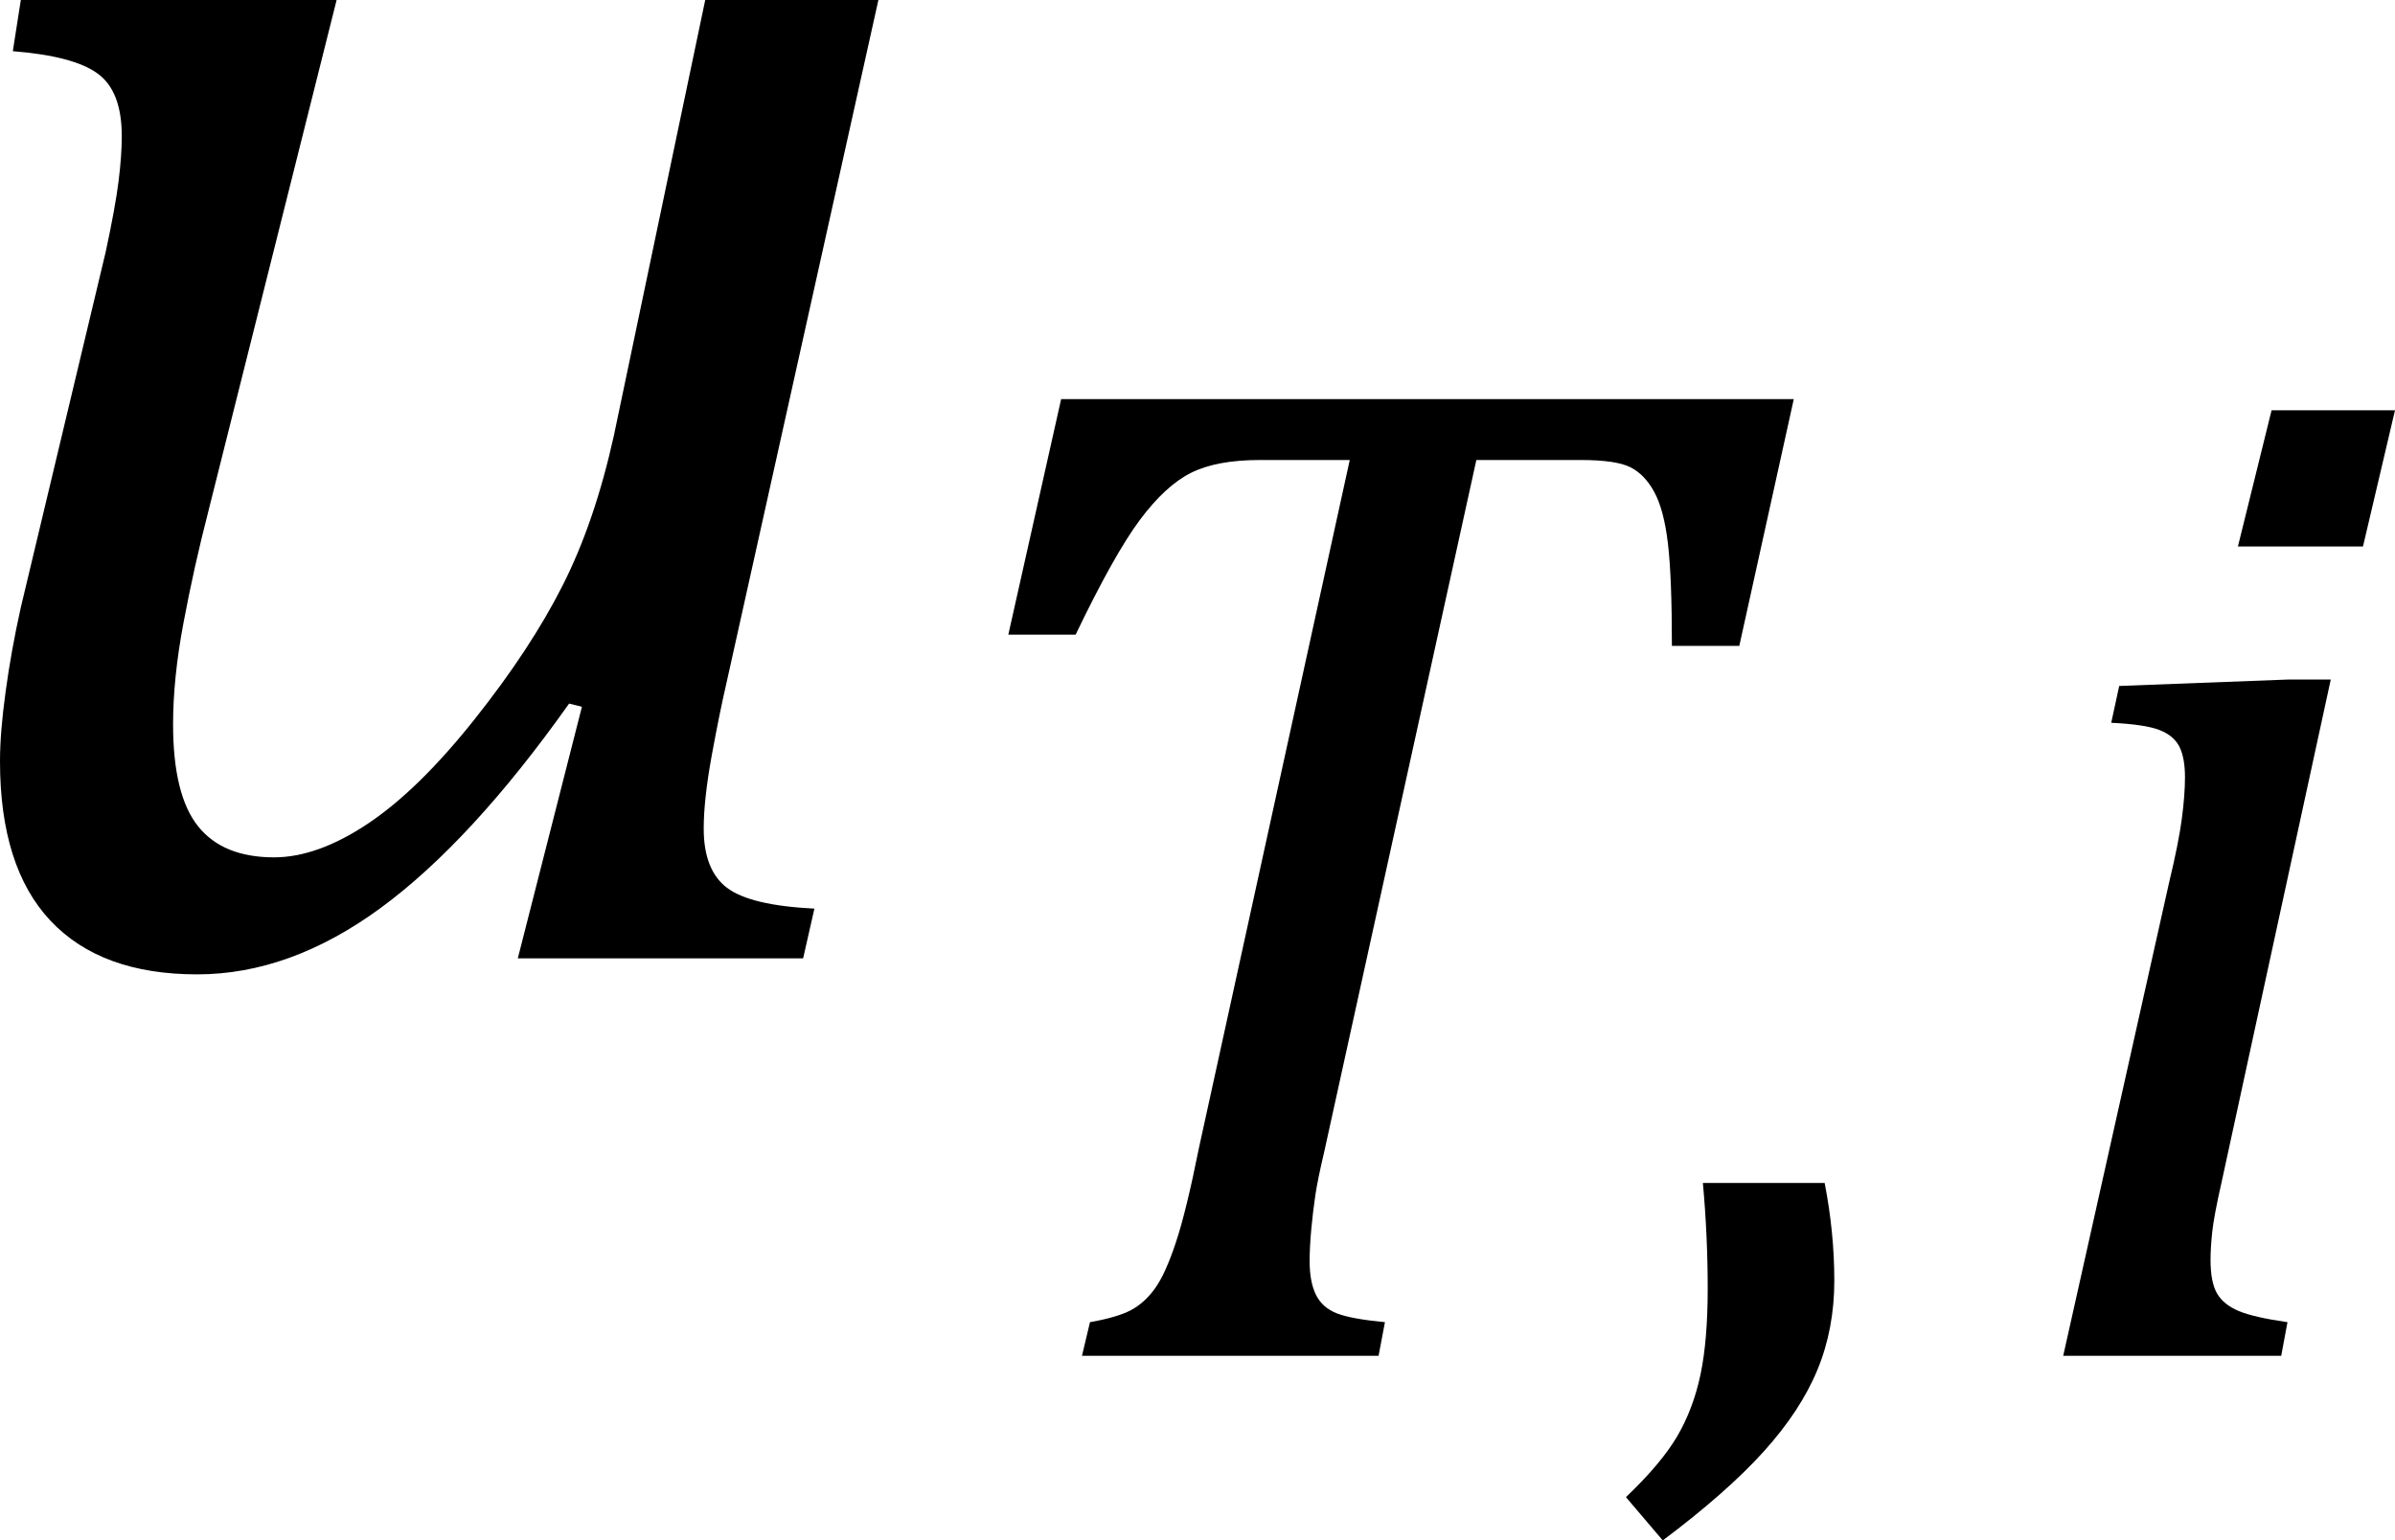
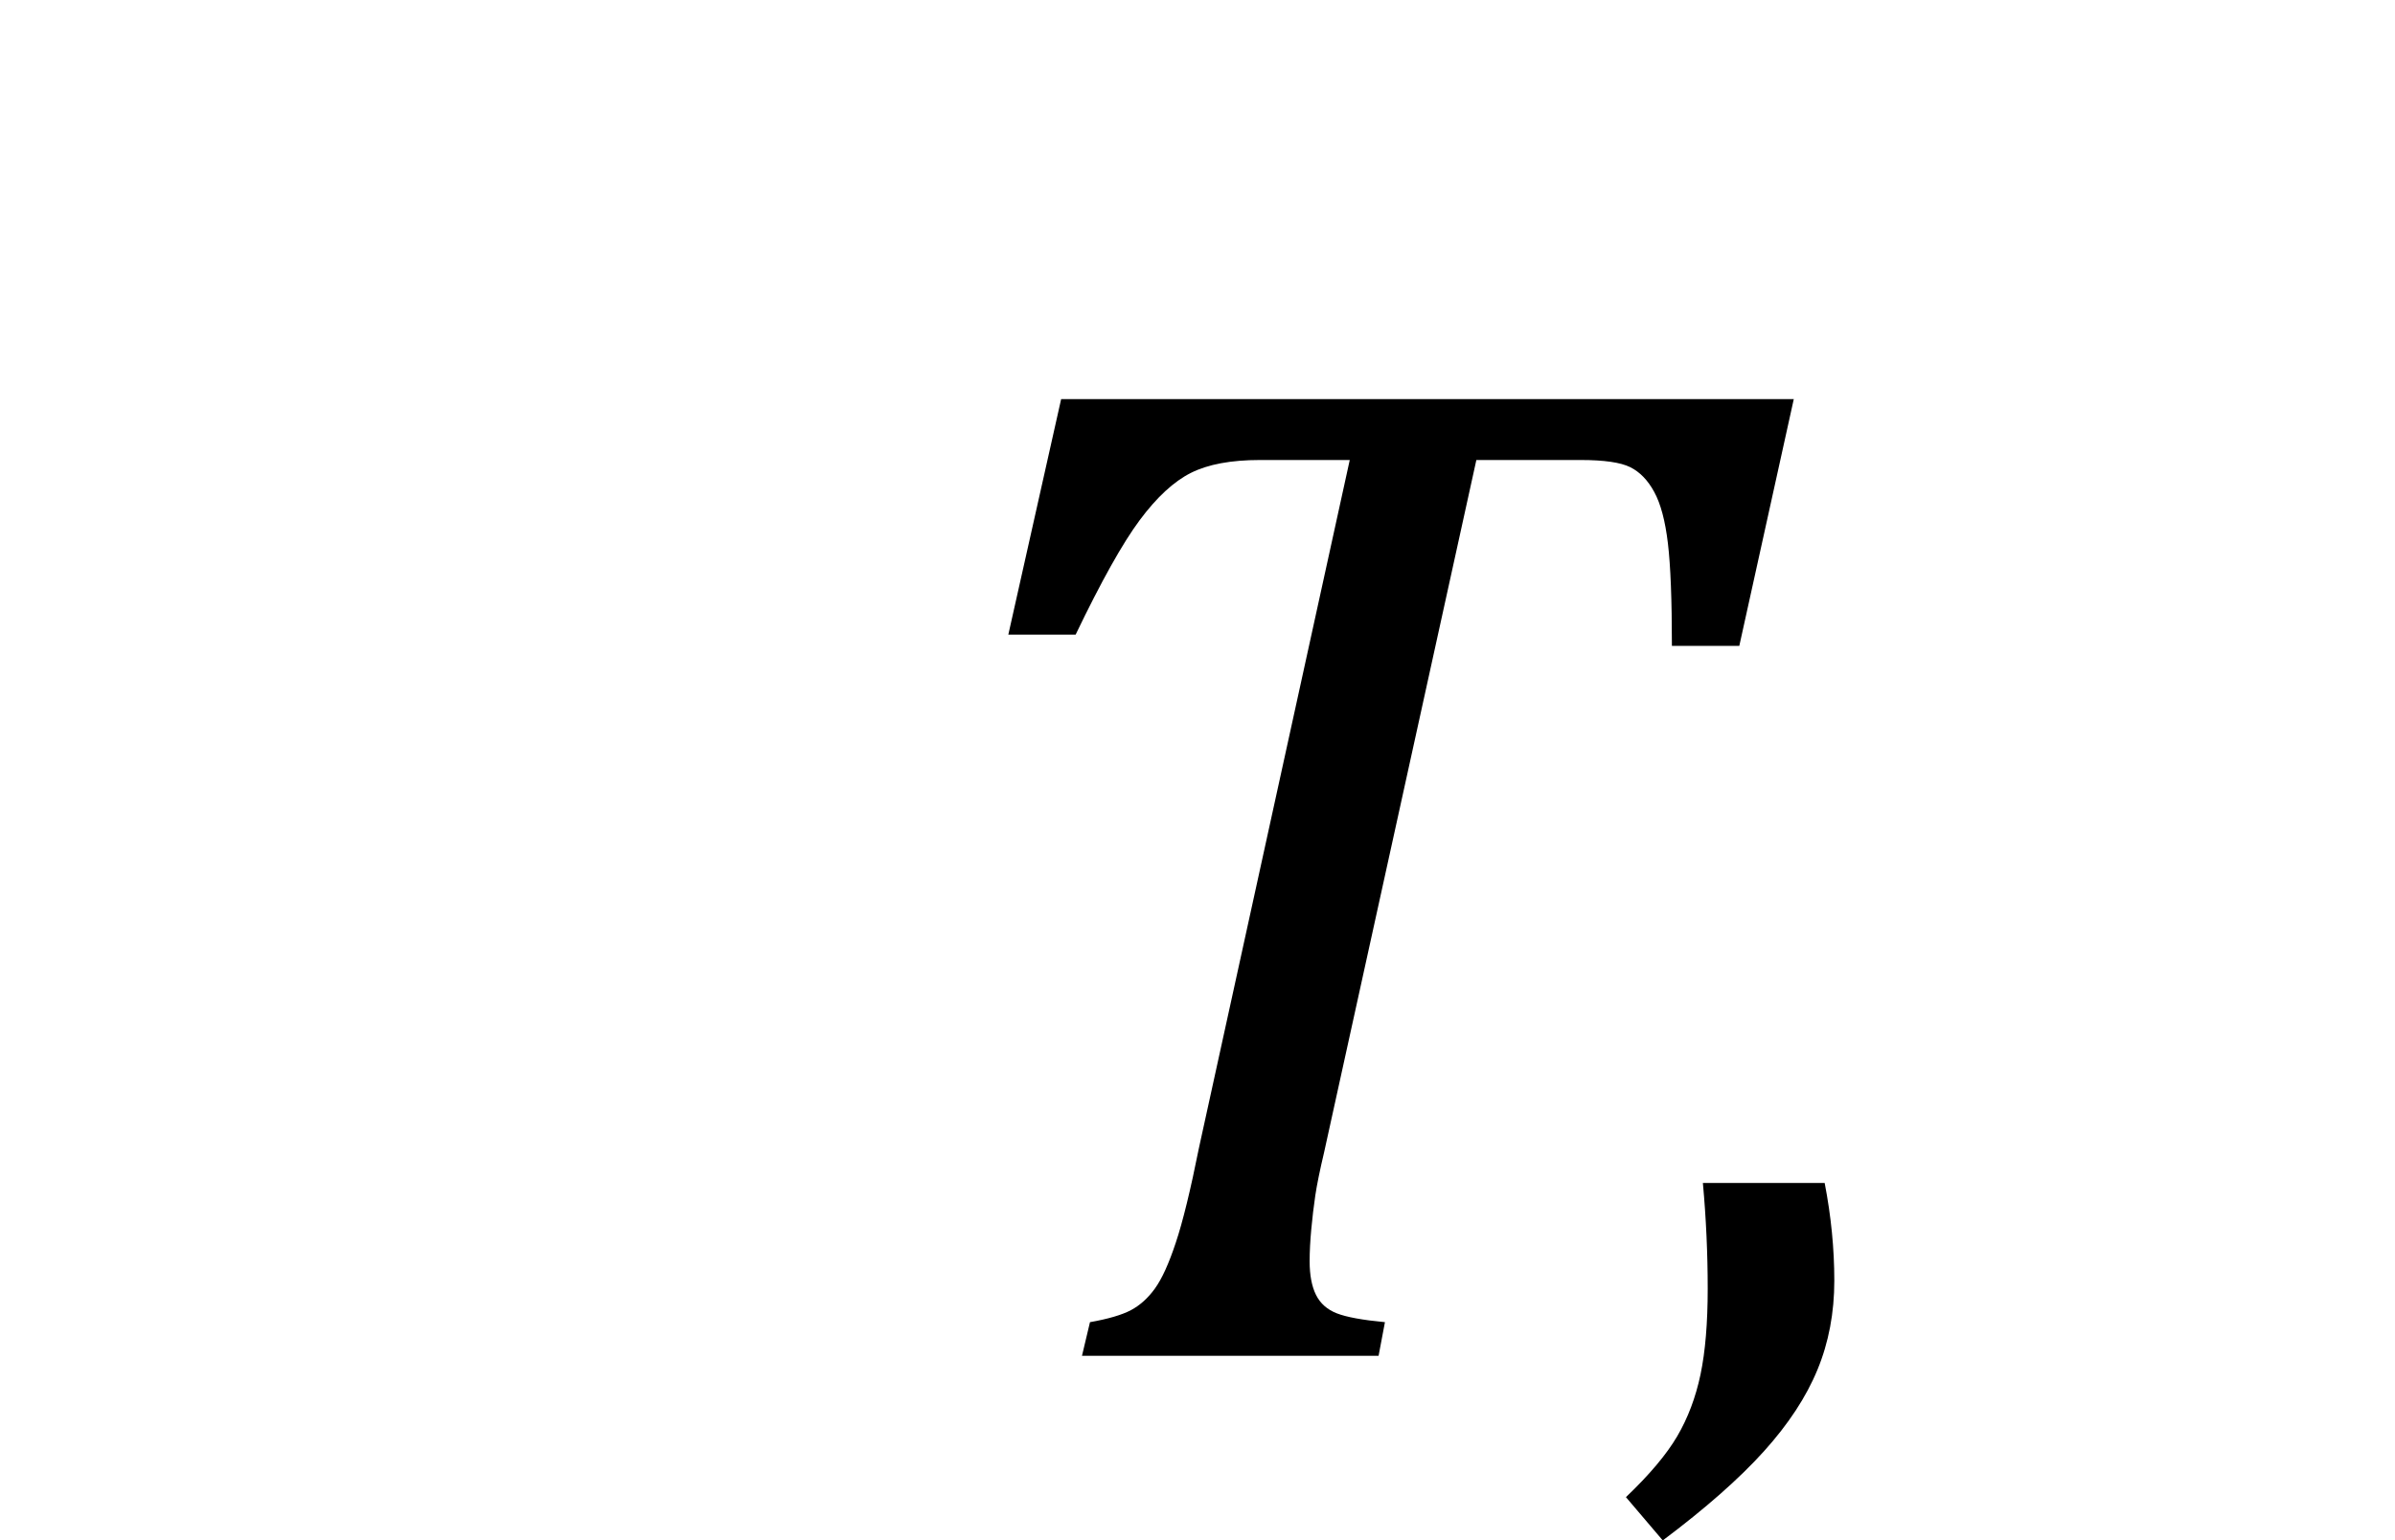
<svg xmlns="http://www.w3.org/2000/svg" xmlns:ns1="http://sodipodi.sourceforge.net/DTD/sodipodi-0.dtd" xmlns:ns2="http://www.inkscape.org/namespaces/inkscape" width="23.344" contentScriptType="text/ecmascript" preserveAspectRatio="xMidYMid meet" font-size="12" stroke-miterlimit="10" zoomAndPan="magnify" version="1.0" contentStyleType="text/css" font-style="normal" height="15.019" font-weight="normal" y="-6" id="svg21" ns1:docname="eqcbdfc123-6e16-4527-9219-2db884d5a8cf.svg" style="font-style:normal;font-weight:normal;font-size:12px;font-family:Dialog;color-interpolation:auto;fill:#000000;fill-opacity:1;stroke:#000000;stroke-width:1;stroke-linecap:square;stroke-linejoin:miter;stroke-miterlimit:10;stroke-dasharray:none;stroke-dashoffset:0;stroke-opacity:1;color-rendering:auto;image-rendering:auto;shape-rendering:auto;text-rendering:auto" ns2:version="0.92.4 (5da689c313, 2019-01-14)">
  <ns1:namedview pagecolor="#ffffff" bordercolor="#666666" borderopacity="1" objecttolerance="10" gridtolerance="10" guidetolerance="10" ns2:pageopacity="0" ns2:pageshadow="2" ns2:window-width="1322" ns2:window-height="689" id="namedview23" showgrid="false" fit-margin-top="0" fit-margin-left="0" fit-margin-right="0" fit-margin-bottom="0" ns2:zoom="11.002379" ns2:cx="11.6094" ns2:cy="7.674711" ns2:window-x="0" ns2:window-y="0" ns2:window-maximized="0" ns2:current-layer="svg21" />
  <defs id="genericDefs" />
  <g style="color-interpolation:linearRGB;color-rendering:optimizeQuality;image-rendering:optimizeQuality;text-rendering:optimizeLegibility" id="g5" transform="translate(-1.297,9.344)">
-     <path style="stroke:none" ns2:connector-curvature="0" id="path3" d="m 1.5,-9.344 h 3.078 l -1.25,4.984 q -0.141,0.547 -0.242,1.086 -0.102,0.539 -0.102,0.992 0,0.687 0.242,0.992 0.242,0.305 0.742,0.305 0.422,0 0.914,-0.328 0.492,-0.328 1.039,-1.016 0.547,-0.688 0.859,-1.305 0.313,-0.617 0.5,-1.461 l 0.891,-4.25 H 9.859 L 8.375,-2.672 q -0.062,0.266 -0.141,0.695 -0.078,0.43 -0.078,0.711 0,0.406 0.227,0.578 0.227,0.172 0.852,0.203 L 9.125,0 H 6.344 l 0.625,-2.453 -0.125,-0.031 q -0.953,1.344 -1.836,1.992 -0.883,0.648 -1.789,0.648 -0.938,0 -1.43,-0.523 -0.492,-0.523 -0.492,-1.555 0,-0.281 0.055,-0.68 Q 1.406,-3 1.5,-3.422 l 0.828,-3.469 q 0.094,-0.438 0.125,-0.688 0.031,-0.25 0.031,-0.438 0,-0.438 -0.234,-0.609 -0.234,-0.172 -0.828,-0.219 z" />
-   </g>
+     </g>
  <g style="color-interpolation:linearRGB;color-rendering:optimizeQuality;image-rendering:optimizeQuality;text-rendering:optimizeLegibility" id="g9" transform="translate(8.562,13.219)">
    <path style="stroke:none" ns2:connector-curvature="0" id="path7" d="M 4.875,0 H 1.984 L 2.062,-0.328 Q 2.328,-0.375 2.461,-0.445 2.594,-0.516 2.695,-0.656 2.797,-0.797 2.898,-1.102 3,-1.406 3.125,-2.031 l 1.469,-6.703 h -0.875 q -0.422,0 -0.672,0.125 -0.25,0.125 -0.5,0.461 -0.25,0.336 -0.625,1.117 H 1.266 L 1.781,-9.328 H 8.922 L 8.391,-6.922 H 7.734 q 0,-0.672 -0.039,-1 Q 7.656,-8.25 7.562,-8.422 7.469,-8.594 7.328,-8.664 7.188,-8.734 6.844,-8.734 H 5.828 l -1.484,6.75 q -0.063,0.266 -0.086,0.422 -0.023,0.156 -0.039,0.328 -0.016,0.172 -0.016,0.312 0,0.203 0.062,0.328 0.062,0.125 0.203,0.18 0.141,0.055 0.469,0.086 z" />
  </g>
  <g style="color-interpolation:linearRGB;color-rendering:optimizeQuality;image-rendering:optimizeQuality;text-rendering:optimizeLegibility" id="g13" transform="translate(15.676,13.128)">
    <path style="stroke:none" ns2:connector-curvature="0" id="path11" d="m 2.109,-1.594 q 0.094,0.484 0.094,0.953 0,0.469 -0.164,0.867 Q 1.875,0.625 1.516,1.023 1.156,1.422 0.531,1.891 L 0.172,1.469 q 0.344,-0.328 0.5,-0.594 0.156,-0.266 0.227,-0.602 0.07,-0.336 0.07,-0.836 0,-0.516 -0.047,-1.031 z" />
  </g>
  <g style="color-interpolation:linearRGB;color-rendering:optimizeQuality;image-rendering:optimizeQuality;text-rendering:optimizeLegibility" id="g17" transform="translate(19.516,13.219)">
-     <path style="stroke:none" ns2:connector-curvature="0" id="path15" d="M 3.828,-9.219 3.516,-7.891 H 2.297 L 2.625,-9.219 Z m -1.688,7.516 q -0.078,0.344 -0.094,0.5 -0.016,0.156 -0.016,0.266 0,0.219 0.063,0.328 0.062,0.109 0.211,0.172 0.148,0.062 0.476,0.109 L 2.719,0 H 0.594 L 1.625,-4.609 Q 1.719,-5 1.75,-5.234 1.781,-5.469 1.781,-5.641 1.781,-5.828 1.727,-5.938 1.672,-6.047 1.531,-6.102 1.391,-6.156 1.062,-6.172 l 0.078,-0.359 1.656,-0.063 h 0.406 z" />
-   </g>
+     </g>
</svg>